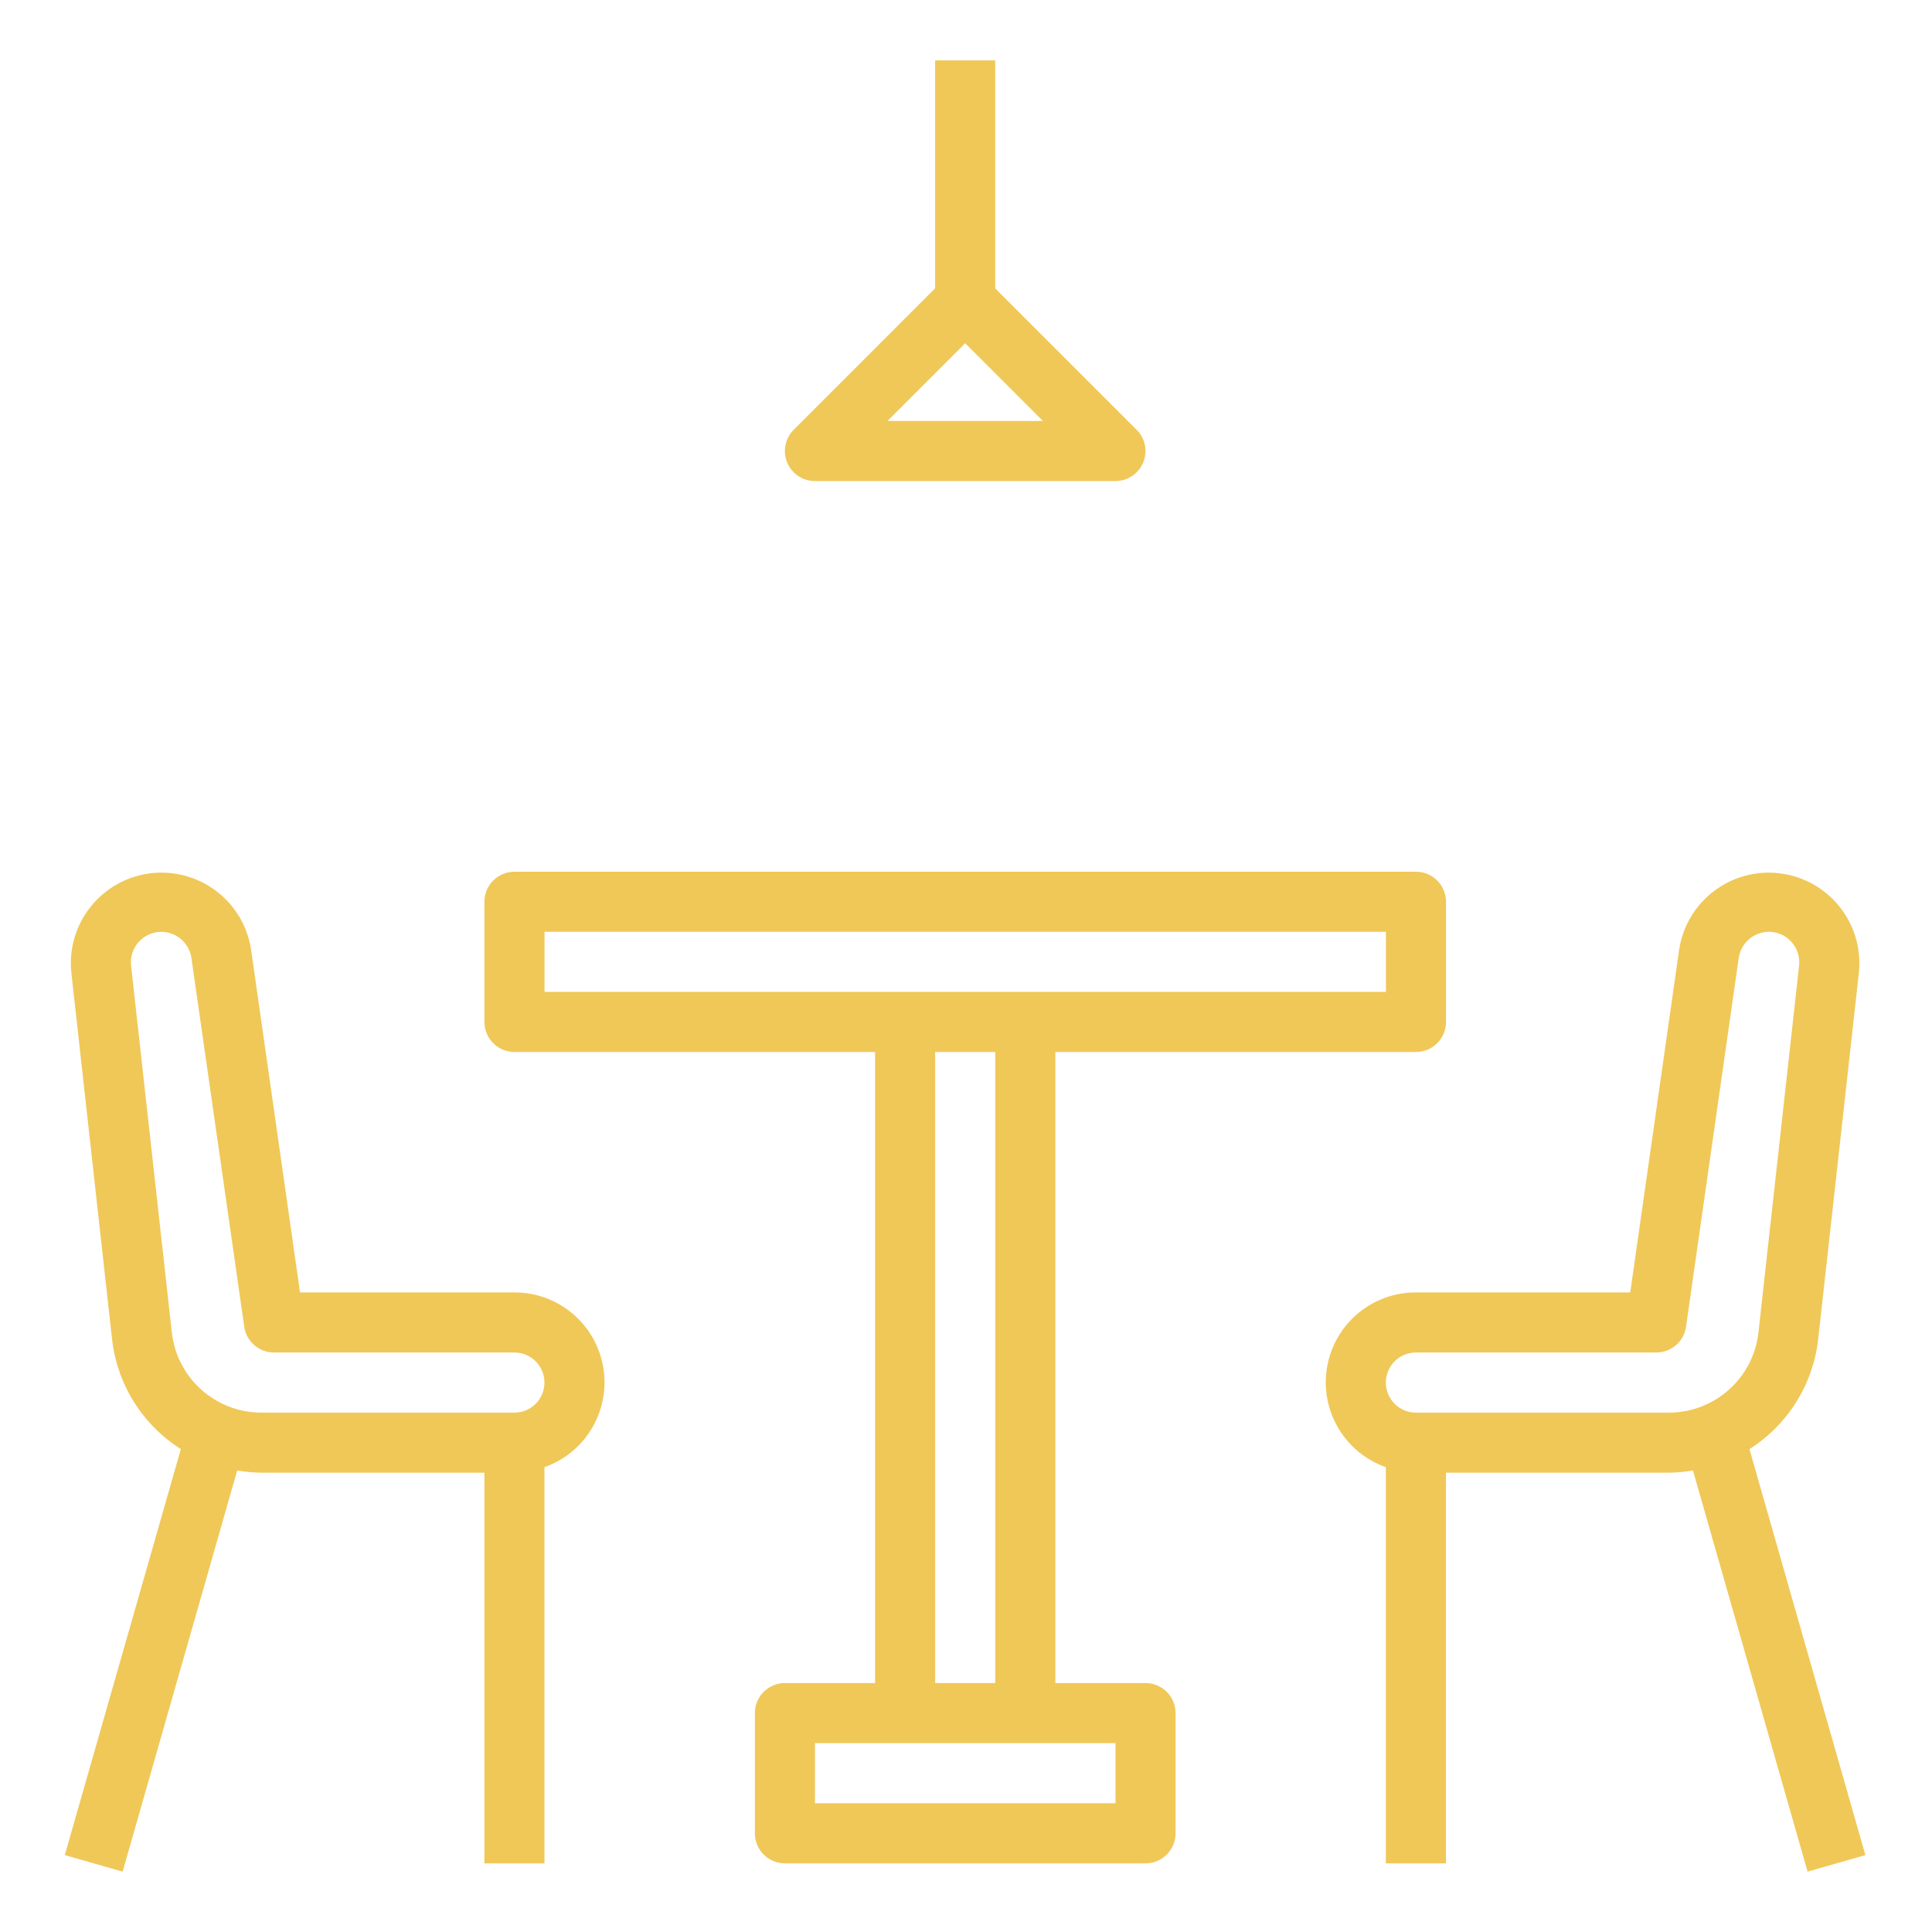
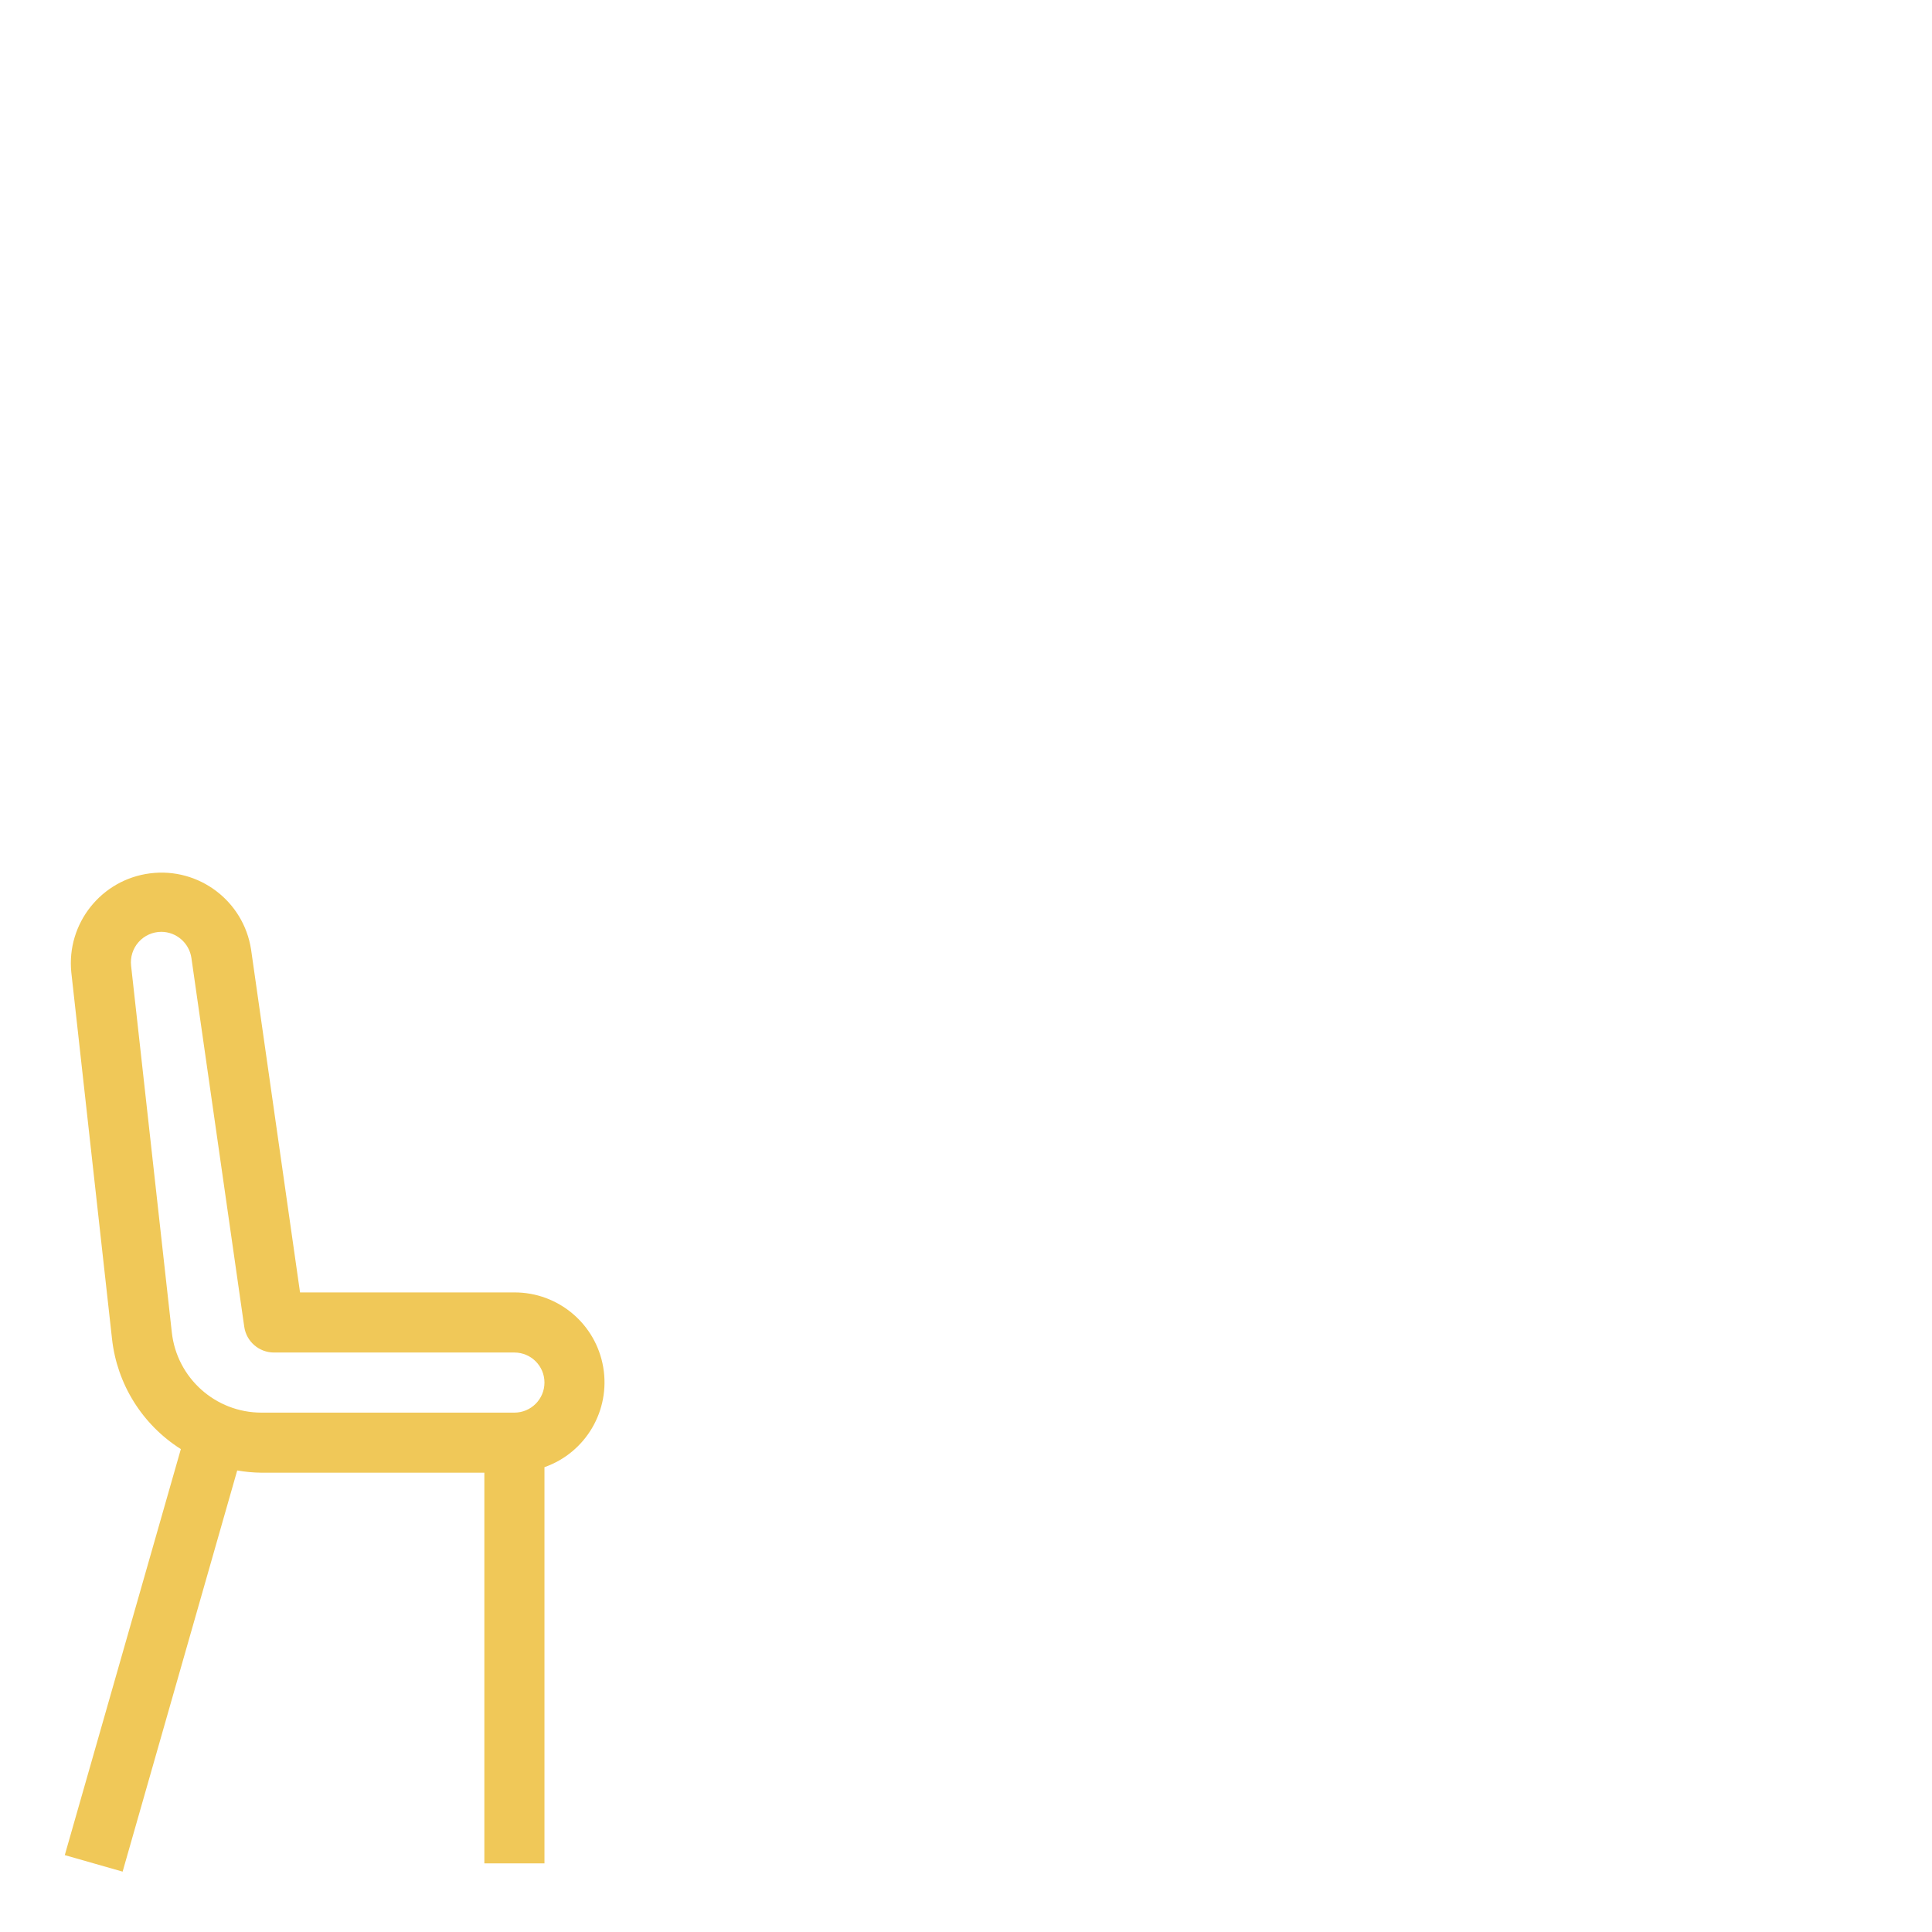
<svg xmlns="http://www.w3.org/2000/svg" width="64" height="64" viewBox="0 0 64 64" fill="none">
  <path d="M17.04 42.813H9.939L8.317 31.454C8.07 29.845 6.586 28.726 4.971 28.931C3.357 29.136 2.199 30.59 2.362 32.21L3.711 44.354C3.877 45.854 4.716 47.196 5.991 48.003L2.146 61.453L4.062 62L7.858 48.711C8.121 48.757 8.387 48.782 8.654 48.785H16.045V61.726H18.036V48.602C19.406 48.12 20.228 46.719 19.982 45.287C19.736 43.855 18.493 42.81 17.04 42.813ZM17.04 46.795H8.659C7.138 46.794 5.86 45.65 5.692 44.139L4.343 31.994C4.31 31.708 4.4 31.422 4.592 31.206C4.783 30.991 5.057 30.868 5.346 30.868C5.846 30.871 6.269 31.24 6.341 31.736L8.091 43.95C8.161 44.44 8.581 44.804 9.077 44.804H17.04C17.59 44.804 18.036 45.249 18.036 45.799C18.036 46.349 17.59 46.795 17.04 46.795Z" fill="#F0C858" />
-   <path d="M57.953 48.003C59.226 47.197 60.064 45.855 60.23 44.358L61.579 32.213C61.744 30.593 60.586 29.137 58.971 28.932C57.355 28.726 55.87 29.847 55.624 31.457L54.004 42.813H46.903C45.45 42.81 44.208 43.855 43.961 45.287C43.715 46.719 44.538 48.12 45.908 48.602V61.726H47.899V48.785H55.285C55.552 48.782 55.818 48.757 56.081 48.711L59.878 62L61.793 61.453L57.953 48.003ZM55.285 46.795H46.903C46.354 46.795 45.908 46.349 45.908 45.799C45.908 45.249 46.354 44.804 46.903 44.804H54.867C55.362 44.804 55.782 44.44 55.852 43.95L57.597 31.736C57.669 31.24 58.092 30.871 58.593 30.867C58.88 30.867 59.154 30.99 59.346 31.204C59.538 31.419 59.629 31.704 59.597 31.99L58.251 44.138C58.084 45.649 56.806 46.794 55.285 46.795Z" fill="#F0C858" />
-   <path d="M37.947 55.753H34.96V34.849H46.906C47.455 34.849 47.901 34.403 47.901 33.854V29.872C47.901 29.322 47.455 28.877 46.906 28.877H17.042C16.493 28.877 16.047 29.322 16.047 29.872V33.854C16.047 34.403 16.493 34.849 17.042 34.849H28.988V55.753H26.001C25.452 55.753 25.006 56.199 25.006 56.749V60.731C25.006 61.28 25.452 61.726 26.001 61.726H37.947C38.496 61.726 38.942 61.28 38.942 60.731V56.749C38.942 56.199 38.496 55.753 37.947 55.753ZM18.038 32.858V30.867H45.91V32.858H18.038ZM32.969 34.849V55.753H30.979V34.849H32.969ZM36.951 59.735H26.997V57.744H36.951V59.735Z" fill="#F0C858" />
-   <path d="M26.995 15.936H36.95C37.352 15.936 37.715 15.694 37.869 15.322C38.023 14.95 37.938 14.522 37.654 14.237L32.968 9.551V2H30.977V9.551L26.292 14.237C26.007 14.522 25.922 14.95 26.076 15.322C26.23 15.694 26.593 15.936 26.995 15.936ZM31.973 11.371L34.547 13.945H29.398L31.973 11.371Z" fill="#F0C858" />
</svg>